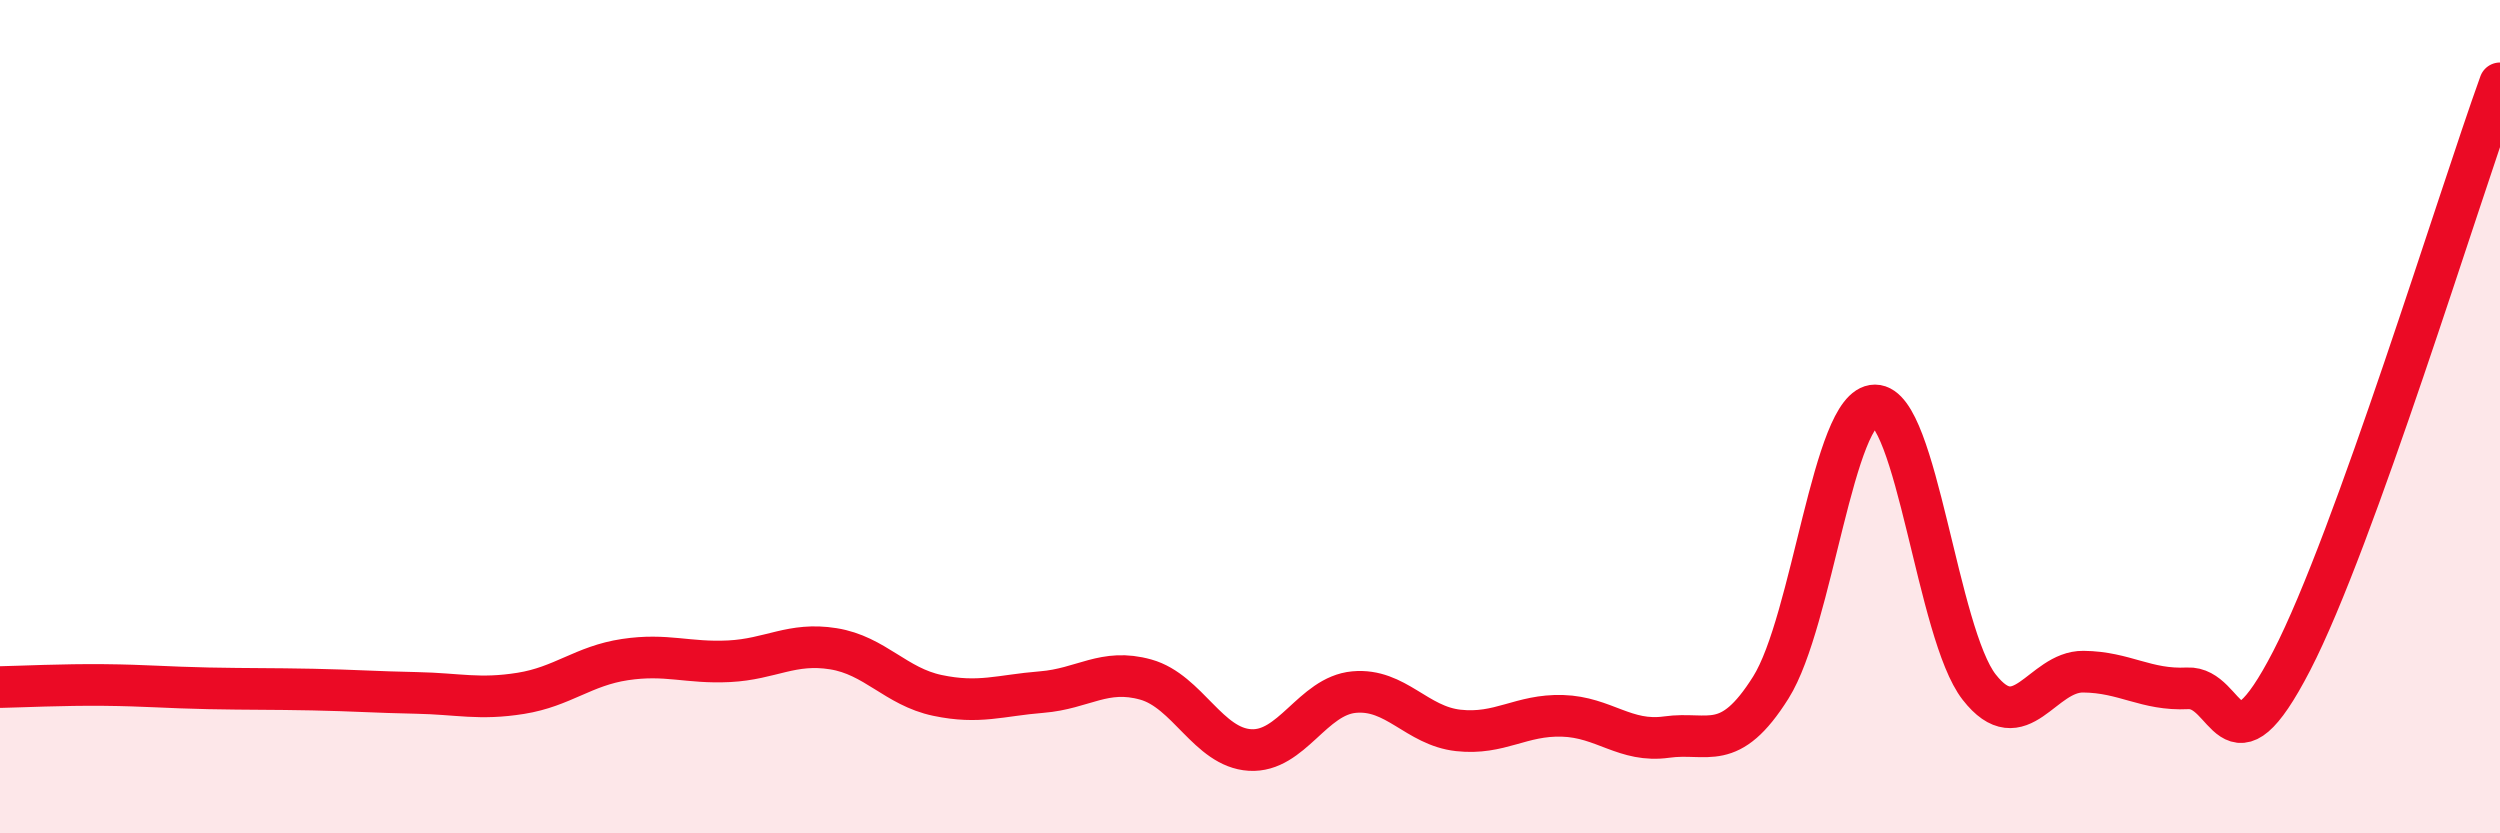
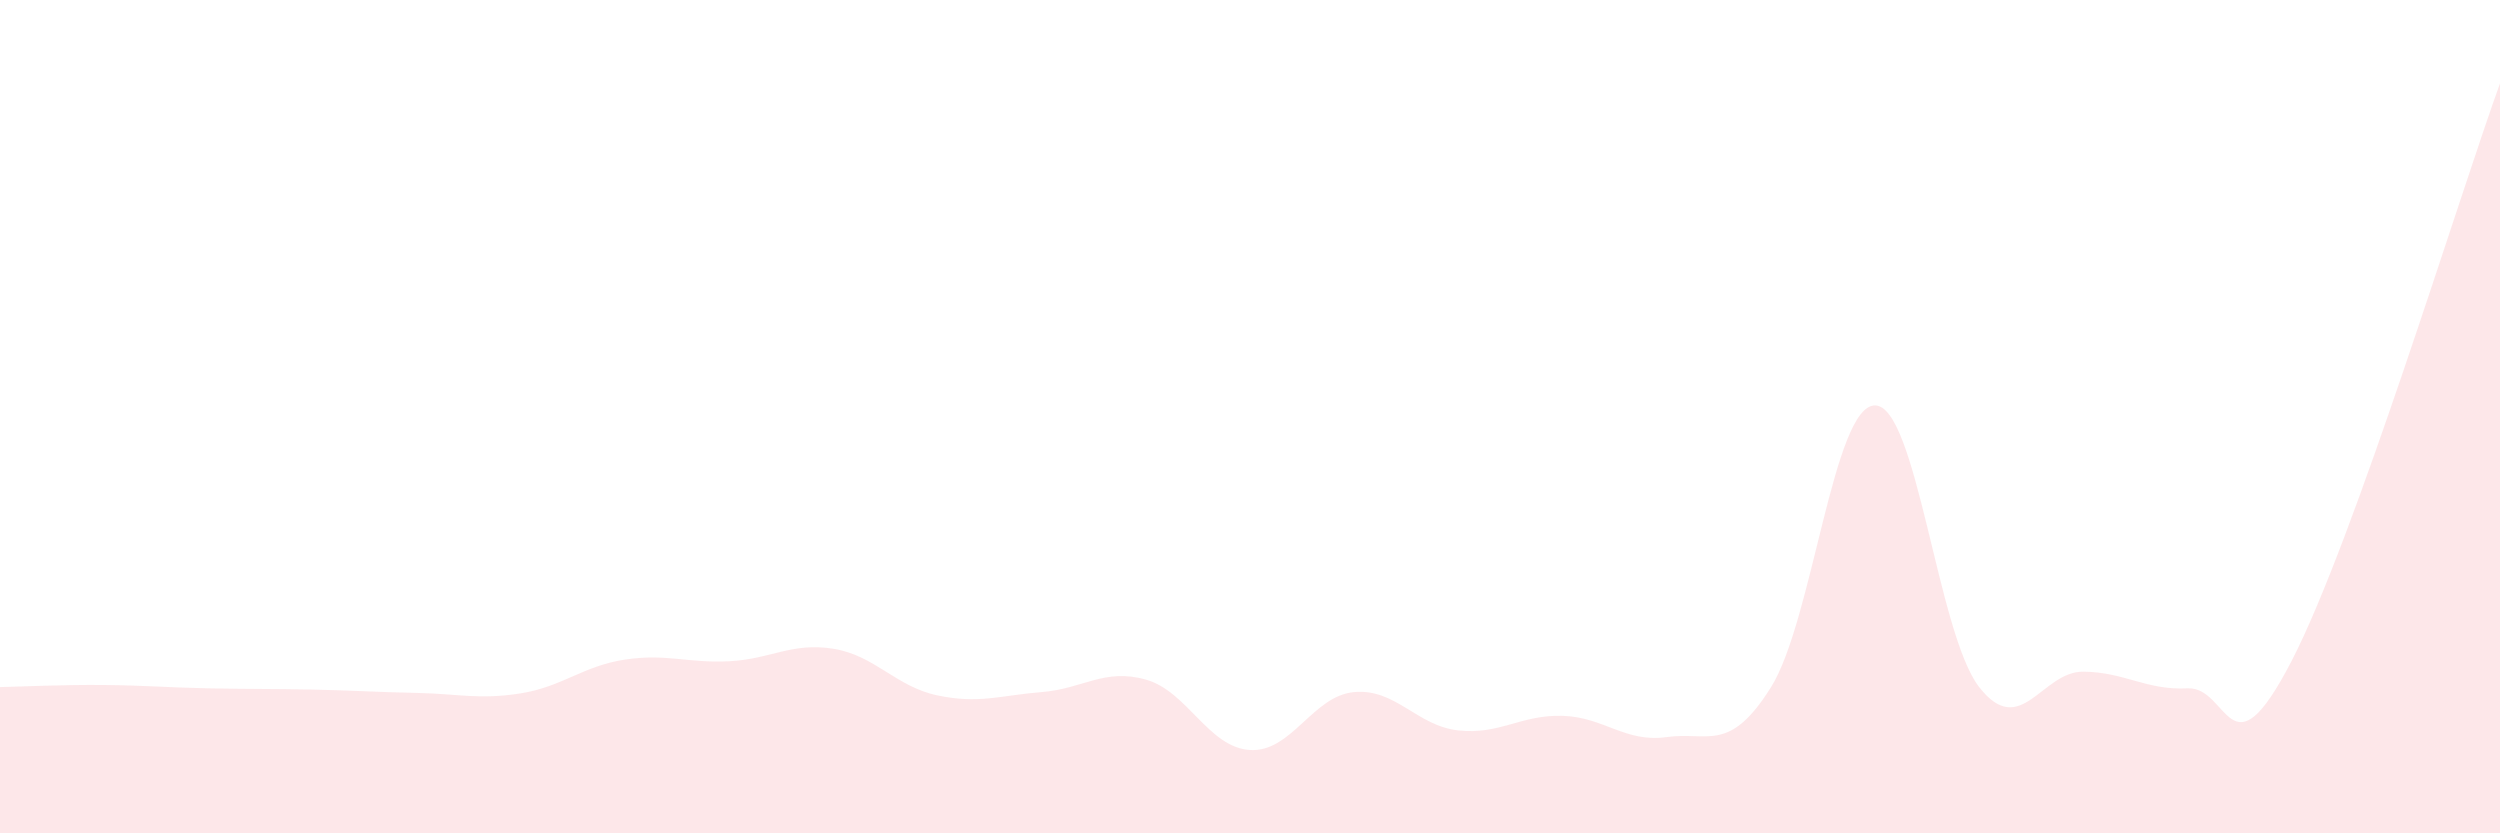
<svg xmlns="http://www.w3.org/2000/svg" width="60" height="20" viewBox="0 0 60 20">
  <path d="M 0,16.49 C 0.5,16.48 1.5,16.43 2.5,16.44 C 3.5,16.45 4,16.5 5,16.52 C 6,16.54 6.5,16.53 7.5,16.55 C 8.5,16.57 9,16.61 10,16.63 C 11,16.65 11.5,16.8 12.5,16.64 C 13.5,16.48 14,15.98 15,15.83 C 16,15.68 16.5,15.92 17.5,15.87 C 18.5,15.82 19,15.41 20,15.57 C 21,15.73 21.5,16.48 22.5,16.69 C 23.5,16.9 24,16.69 25,16.61 C 26,16.53 26.5,16.03 27.5,16.31 C 28.5,16.59 29,17.94 30,18 C 31,18.06 31.5,16.7 32.5,16.61 C 33.5,16.52 34,17.42 35,17.53 C 36,17.64 36.5,17.15 37.5,17.18 C 38.5,17.21 39,17.83 40,17.69 C 41,17.55 41.5,18.09 42.5,16.5 C 43.5,14.91 44,9.73 45,9.73 C 46,9.73 46.5,15.21 47.5,16.49 C 48.5,17.77 49,16.11 50,16.12 C 51,16.13 51.5,16.57 52.5,16.52 C 53.5,16.47 53.5,18.76 55,15.86 C 56.5,12.96 59,4.77 60,2L60 20L0 20Z" fill="#EB0A25" opacity="0.1" stroke-linecap="round" stroke-linejoin="round" />
-   <path d="M 0,16.49 C 0.5,16.48 1.5,16.43 2.5,16.44 C 3.5,16.45 4,16.5 5,16.52 C 6,16.54 6.5,16.53 7.5,16.55 C 8.5,16.57 9,16.61 10,16.63 C 11,16.65 11.5,16.8 12.5,16.64 C 13.5,16.48 14,15.98 15,15.83 C 16,15.68 16.5,15.92 17.5,15.87 C 18.5,15.82 19,15.41 20,15.57 C 21,15.73 21.5,16.48 22.5,16.69 C 23.5,16.9 24,16.69 25,16.61 C 26,16.53 26.5,16.03 27.5,16.31 C 28.5,16.59 29,17.94 30,18 C 31,18.06 31.5,16.7 32.5,16.61 C 33.5,16.52 34,17.42 35,17.53 C 36,17.64 36.5,17.15 37.5,17.18 C 38.5,17.21 39,17.83 40,17.69 C 41,17.55 41.5,18.09 42.5,16.5 C 43.5,14.91 44,9.73 45,9.73 C 46,9.73 46.5,15.21 47.5,16.49 C 48.5,17.77 49,16.11 50,16.12 C 51,16.13 51.5,16.57 52.5,16.52 C 53.5,16.47 53.5,18.76 55,15.86 C 56.5,12.96 59,4.77 60,2" stroke="#EB0A25" stroke-width="1" fill="none" stroke-linecap="round" stroke-linejoin="round" />
</svg>